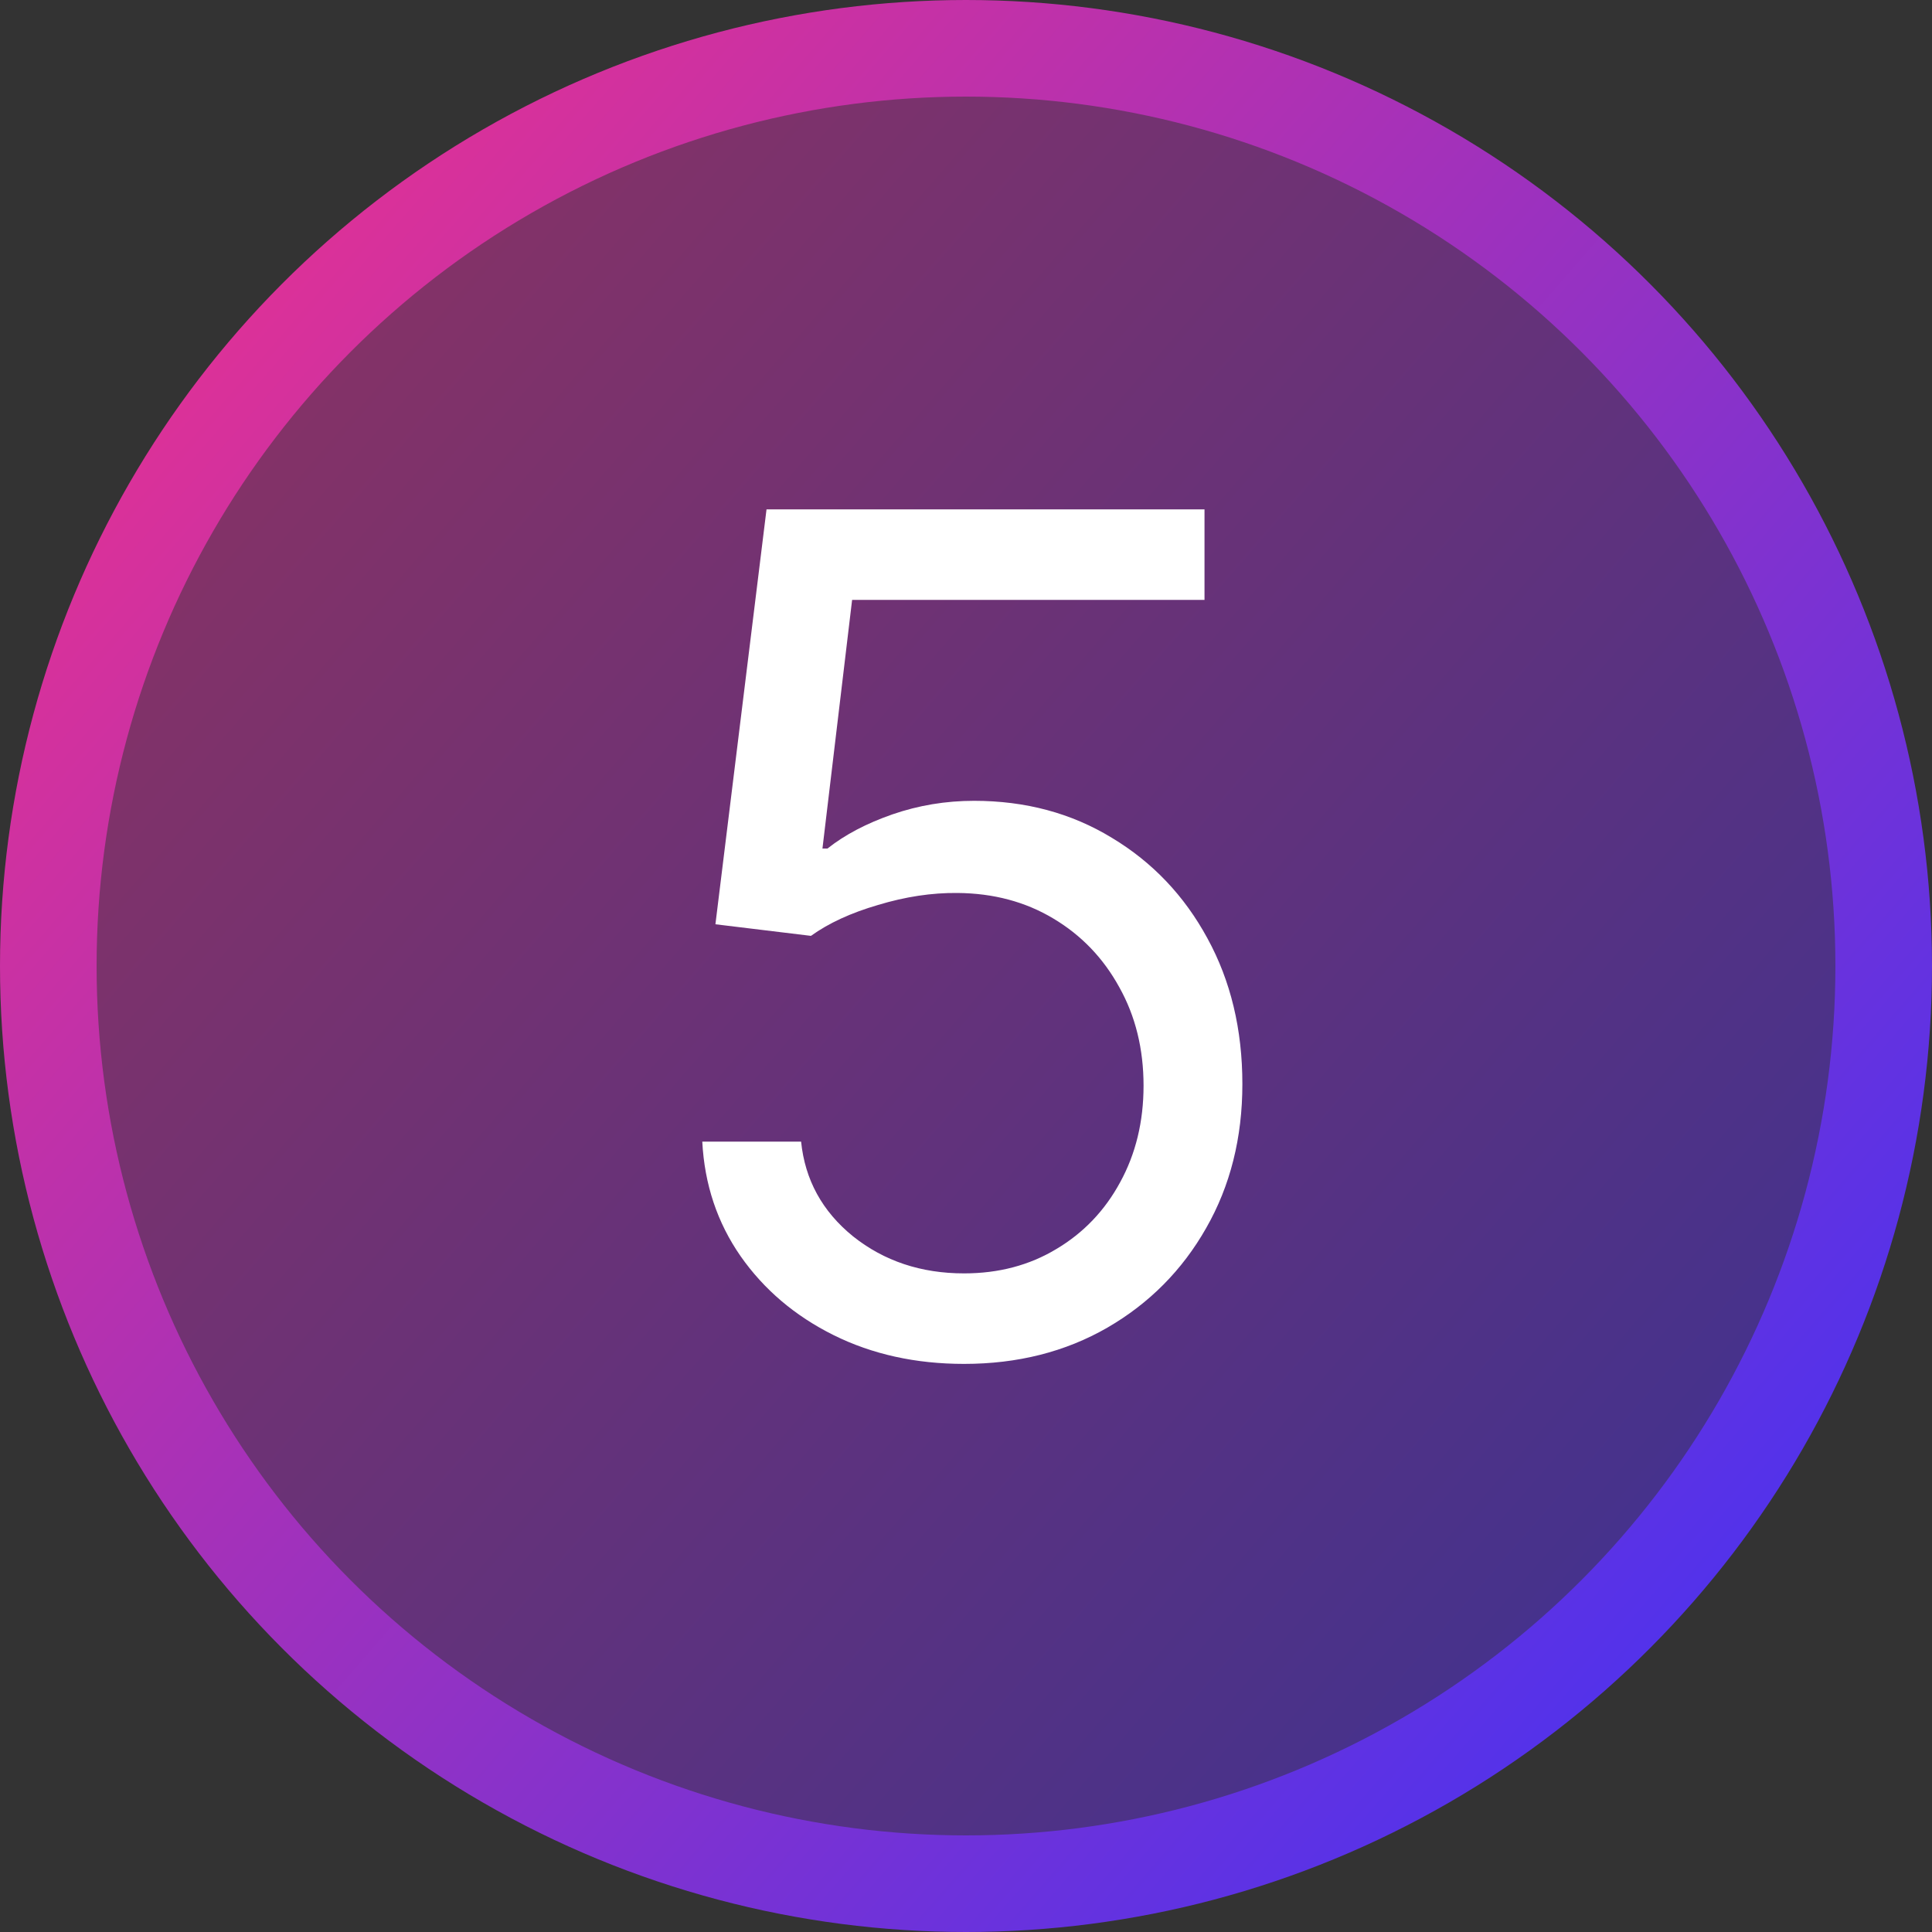
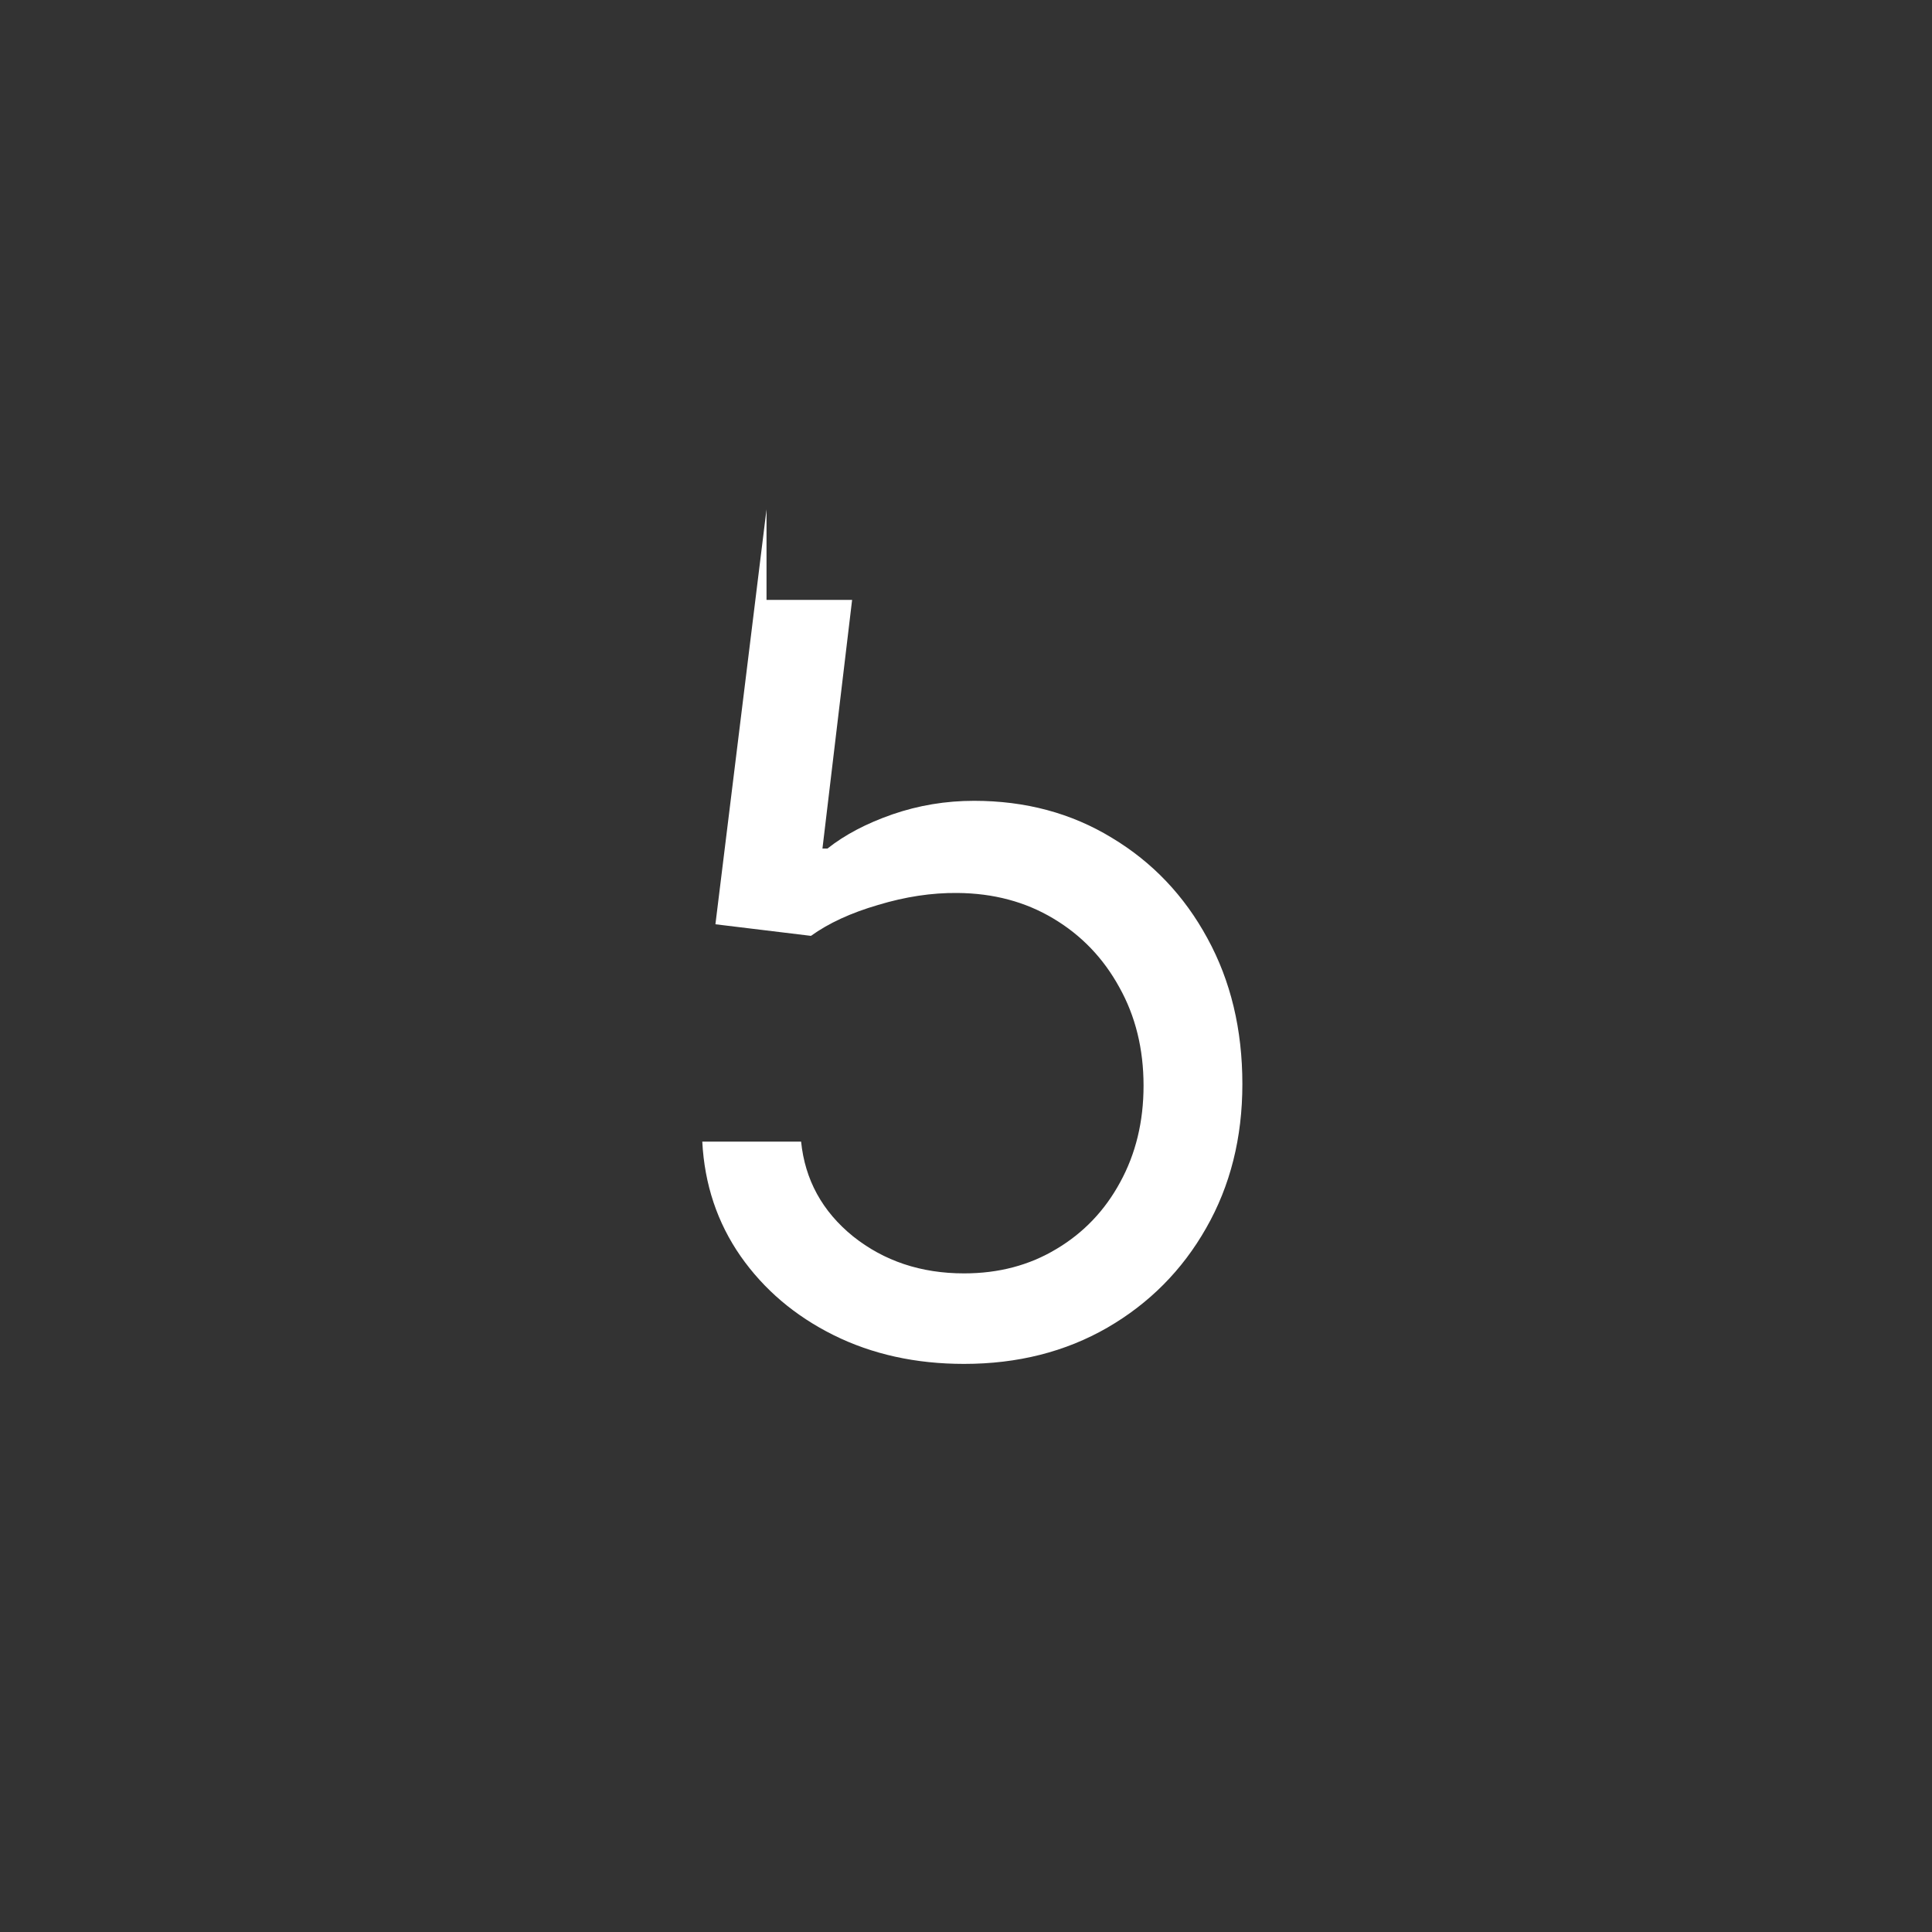
<svg xmlns="http://www.w3.org/2000/svg" width="20" height="20" viewBox="0 0 20 20" fill="none">
  <rect x="0" y="0" width="20" height="20" fill="#333333" stroke="none" />
-   <circle cx="10" cy="10" r="9.5" fill="url(#paint0_linear_235_571)" fill-opacity="0.5" stroke="url(#paint1_linear_235_571)" />
-   <path d="M9.98 14.119C9.48 14.119 9.03 14.02 8.629 13.821C8.229 13.622 7.908 13.349 7.666 13.003C7.425 12.656 7.293 12.261 7.27 11.818H8.293C8.333 12.213 8.512 12.54 8.83 12.798C9.151 13.054 9.534 13.182 9.98 13.182C10.338 13.182 10.656 13.098 10.935 12.93C11.216 12.763 11.436 12.533 11.595 12.24C11.757 11.945 11.838 11.611 11.838 11.239C11.838 10.858 11.754 10.518 11.587 10.22C11.422 9.919 11.195 9.682 10.905 9.509C10.615 9.335 10.284 9.247 9.912 9.244C9.645 9.241 9.371 9.283 9.09 9.368C8.808 9.45 8.577 9.557 8.395 9.688L7.406 9.568L7.935 5.273H12.469V6.21H8.821L8.514 8.784H8.566C8.745 8.642 8.969 8.524 9.239 8.43C9.509 8.337 9.79 8.29 10.083 8.29C10.617 8.29 11.092 8.418 11.51 8.673C11.931 8.926 12.26 9.273 12.499 9.713C12.74 10.153 12.861 10.656 12.861 11.222C12.861 11.778 12.736 12.276 12.486 12.713C12.239 13.148 11.898 13.492 11.463 13.744C11.029 13.994 10.534 14.119 9.98 14.119Z" fill="white" />
+   <path d="M9.98 14.119C9.48 14.119 9.03 14.02 8.629 13.821C8.229 13.622 7.908 13.349 7.666 13.003C7.425 12.656 7.293 12.261 7.27 11.818H8.293C8.333 12.213 8.512 12.54 8.83 12.798C9.151 13.054 9.534 13.182 9.98 13.182C10.338 13.182 10.656 13.098 10.935 12.93C11.216 12.763 11.436 12.533 11.595 12.24C11.757 11.945 11.838 11.611 11.838 11.239C11.838 10.858 11.754 10.518 11.587 10.22C11.422 9.919 11.195 9.682 10.905 9.509C10.615 9.335 10.284 9.247 9.912 9.244C9.645 9.241 9.371 9.283 9.09 9.368C8.808 9.45 8.577 9.557 8.395 9.688L7.406 9.568L7.935 5.273V6.21H8.821L8.514 8.784H8.566C8.745 8.642 8.969 8.524 9.239 8.43C9.509 8.337 9.79 8.29 10.083 8.29C10.617 8.29 11.092 8.418 11.51 8.673C11.931 8.926 12.26 9.273 12.499 9.713C12.74 10.153 12.861 10.656 12.861 11.222C12.861 11.778 12.736 12.276 12.486 12.713C12.239 13.148 11.898 13.492 11.463 13.744C11.029 13.994 10.534 14.119 9.98 14.119Z" fill="white" />
  <defs>
    <linearGradient id="paint0_linear_235_571" x1="0" y1="0" x2="21.29" y2="18.517" gradientUnits="userSpaceOnUse">
      <stop stop-color="#F73188" />
      <stop offset="1" stop-color="#3732FB" />
    </linearGradient>
    <linearGradient id="paint1_linear_235_571" x1="0" y1="0" x2="21.29" y2="18.517" gradientUnits="userSpaceOnUse">
      <stop stop-color="#F73188" />
      <stop offset="1" stop-color="#3732FB" />
    </linearGradient>
  </defs>
</svg>